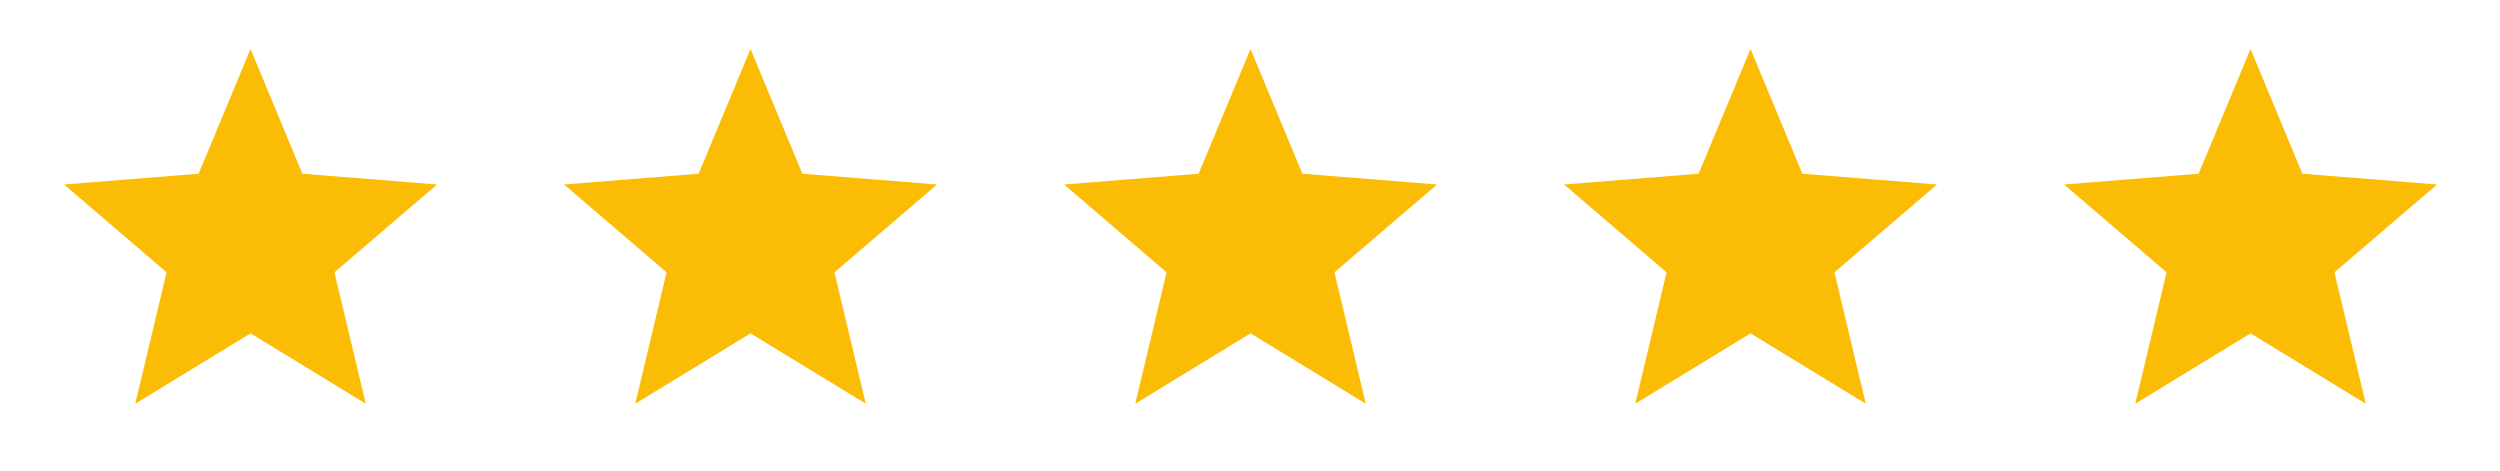
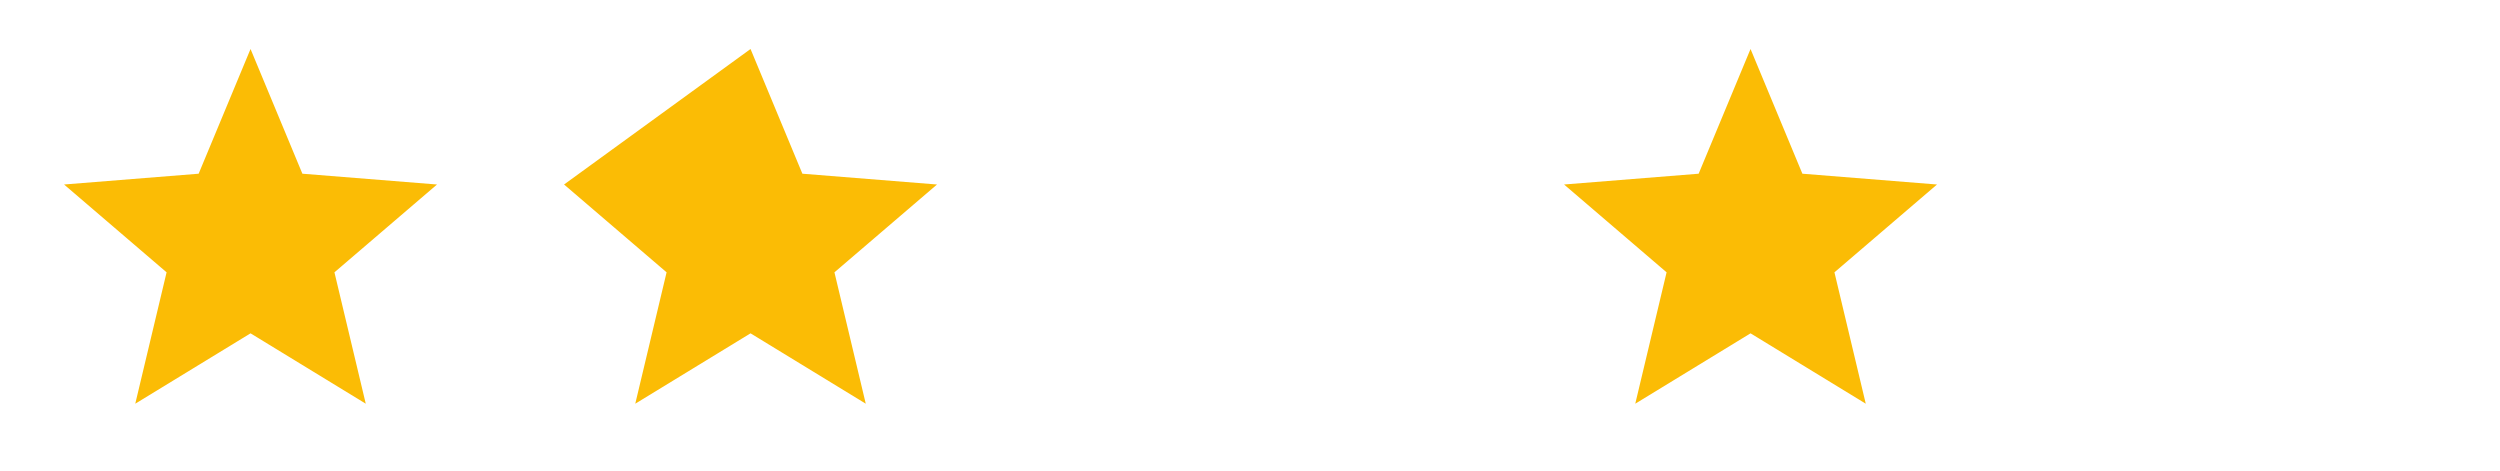
<svg xmlns="http://www.w3.org/2000/svg" fill="none" height="16" viewBox="0 0 85 16" width="85">
  <g clip-path="url(#clip0_715_84605)">
    <path d="M8.518 11.333L4.599 13.726L5.664 9.259L2.178 6.273L6.754 5.906L8.518 1.666L10.281 5.906L14.858 6.273L11.371 9.259L12.436 13.726L8.518 11.333Z" fill="#FBBC05" />
  </g>
  <g clip-path="url(#clip1_715_84605)">
-     <path d="M25.518 11.333L21.599 13.726L22.664 9.259L19.178 6.273L23.754 5.906L25.518 1.666L27.281 5.906L31.858 6.273L28.371 9.259L29.436 13.726L25.518 11.333Z" fill="#FBBC05" />
+     <path d="M25.518 11.333L21.599 13.726L22.664 9.259L19.178 6.273L25.518 1.666L27.281 5.906L31.858 6.273L28.371 9.259L29.436 13.726L25.518 11.333Z" fill="#FBBC05" />
  </g>
  <g clip-path="url(#clip2_715_84605)">
    <path d="M42.518 11.333L38.599 13.726L39.664 9.259L36.178 6.273L40.754 5.906L42.518 1.666L44.281 5.906L48.858 6.273L45.371 9.259L46.436 13.726L42.518 11.333Z" fill="#FBBC05" />
  </g>
  <g clip-path="url(#clip3_715_84605)">
    <path d="M59.518 11.333L55.599 13.726L56.664 9.259L53.178 6.273L57.754 5.906L59.518 1.666L61.281 5.906L65.858 6.273L62.371 9.259L63.436 13.726L59.518 11.333Z" fill="#FBBC05" />
  </g>
  <g clip-path="url(#clip4_715_84605)">
-     <path d="M76.518 11.333L72.599 13.726L73.664 9.259L70.178 6.273L74.754 5.906L76.518 1.666L78.281 5.906L82.858 6.273L79.371 9.259L80.436 13.726L76.518 11.333Z" fill="#FBBC05" />
-   </g>
+     </g>
  <defs>
    <clipPath id="clip0_715_84605">
      <rect fill="white" height="16" transform="translate(0.521)" width="16" />
    </clipPath>
    <clipPath id="clip1_715_84605">
      <rect fill="white" height="16" transform="translate(17.521)" width="16" />
    </clipPath>
    <clipPath id="clip2_715_84605">
-       <rect fill="white" height="16" transform="translate(34.522)" width="16" />
-     </clipPath>
+       </clipPath>
    <clipPath id="clip3_715_84605">
      <rect fill="white" height="16" transform="translate(51.522)" width="16" />
    </clipPath>
    <clipPath id="clip4_715_84605">
-       <rect fill="white" height="16" transform="translate(68.522)" width="16" />
-     </clipPath>
+       </clipPath>
  </defs>
</svg>